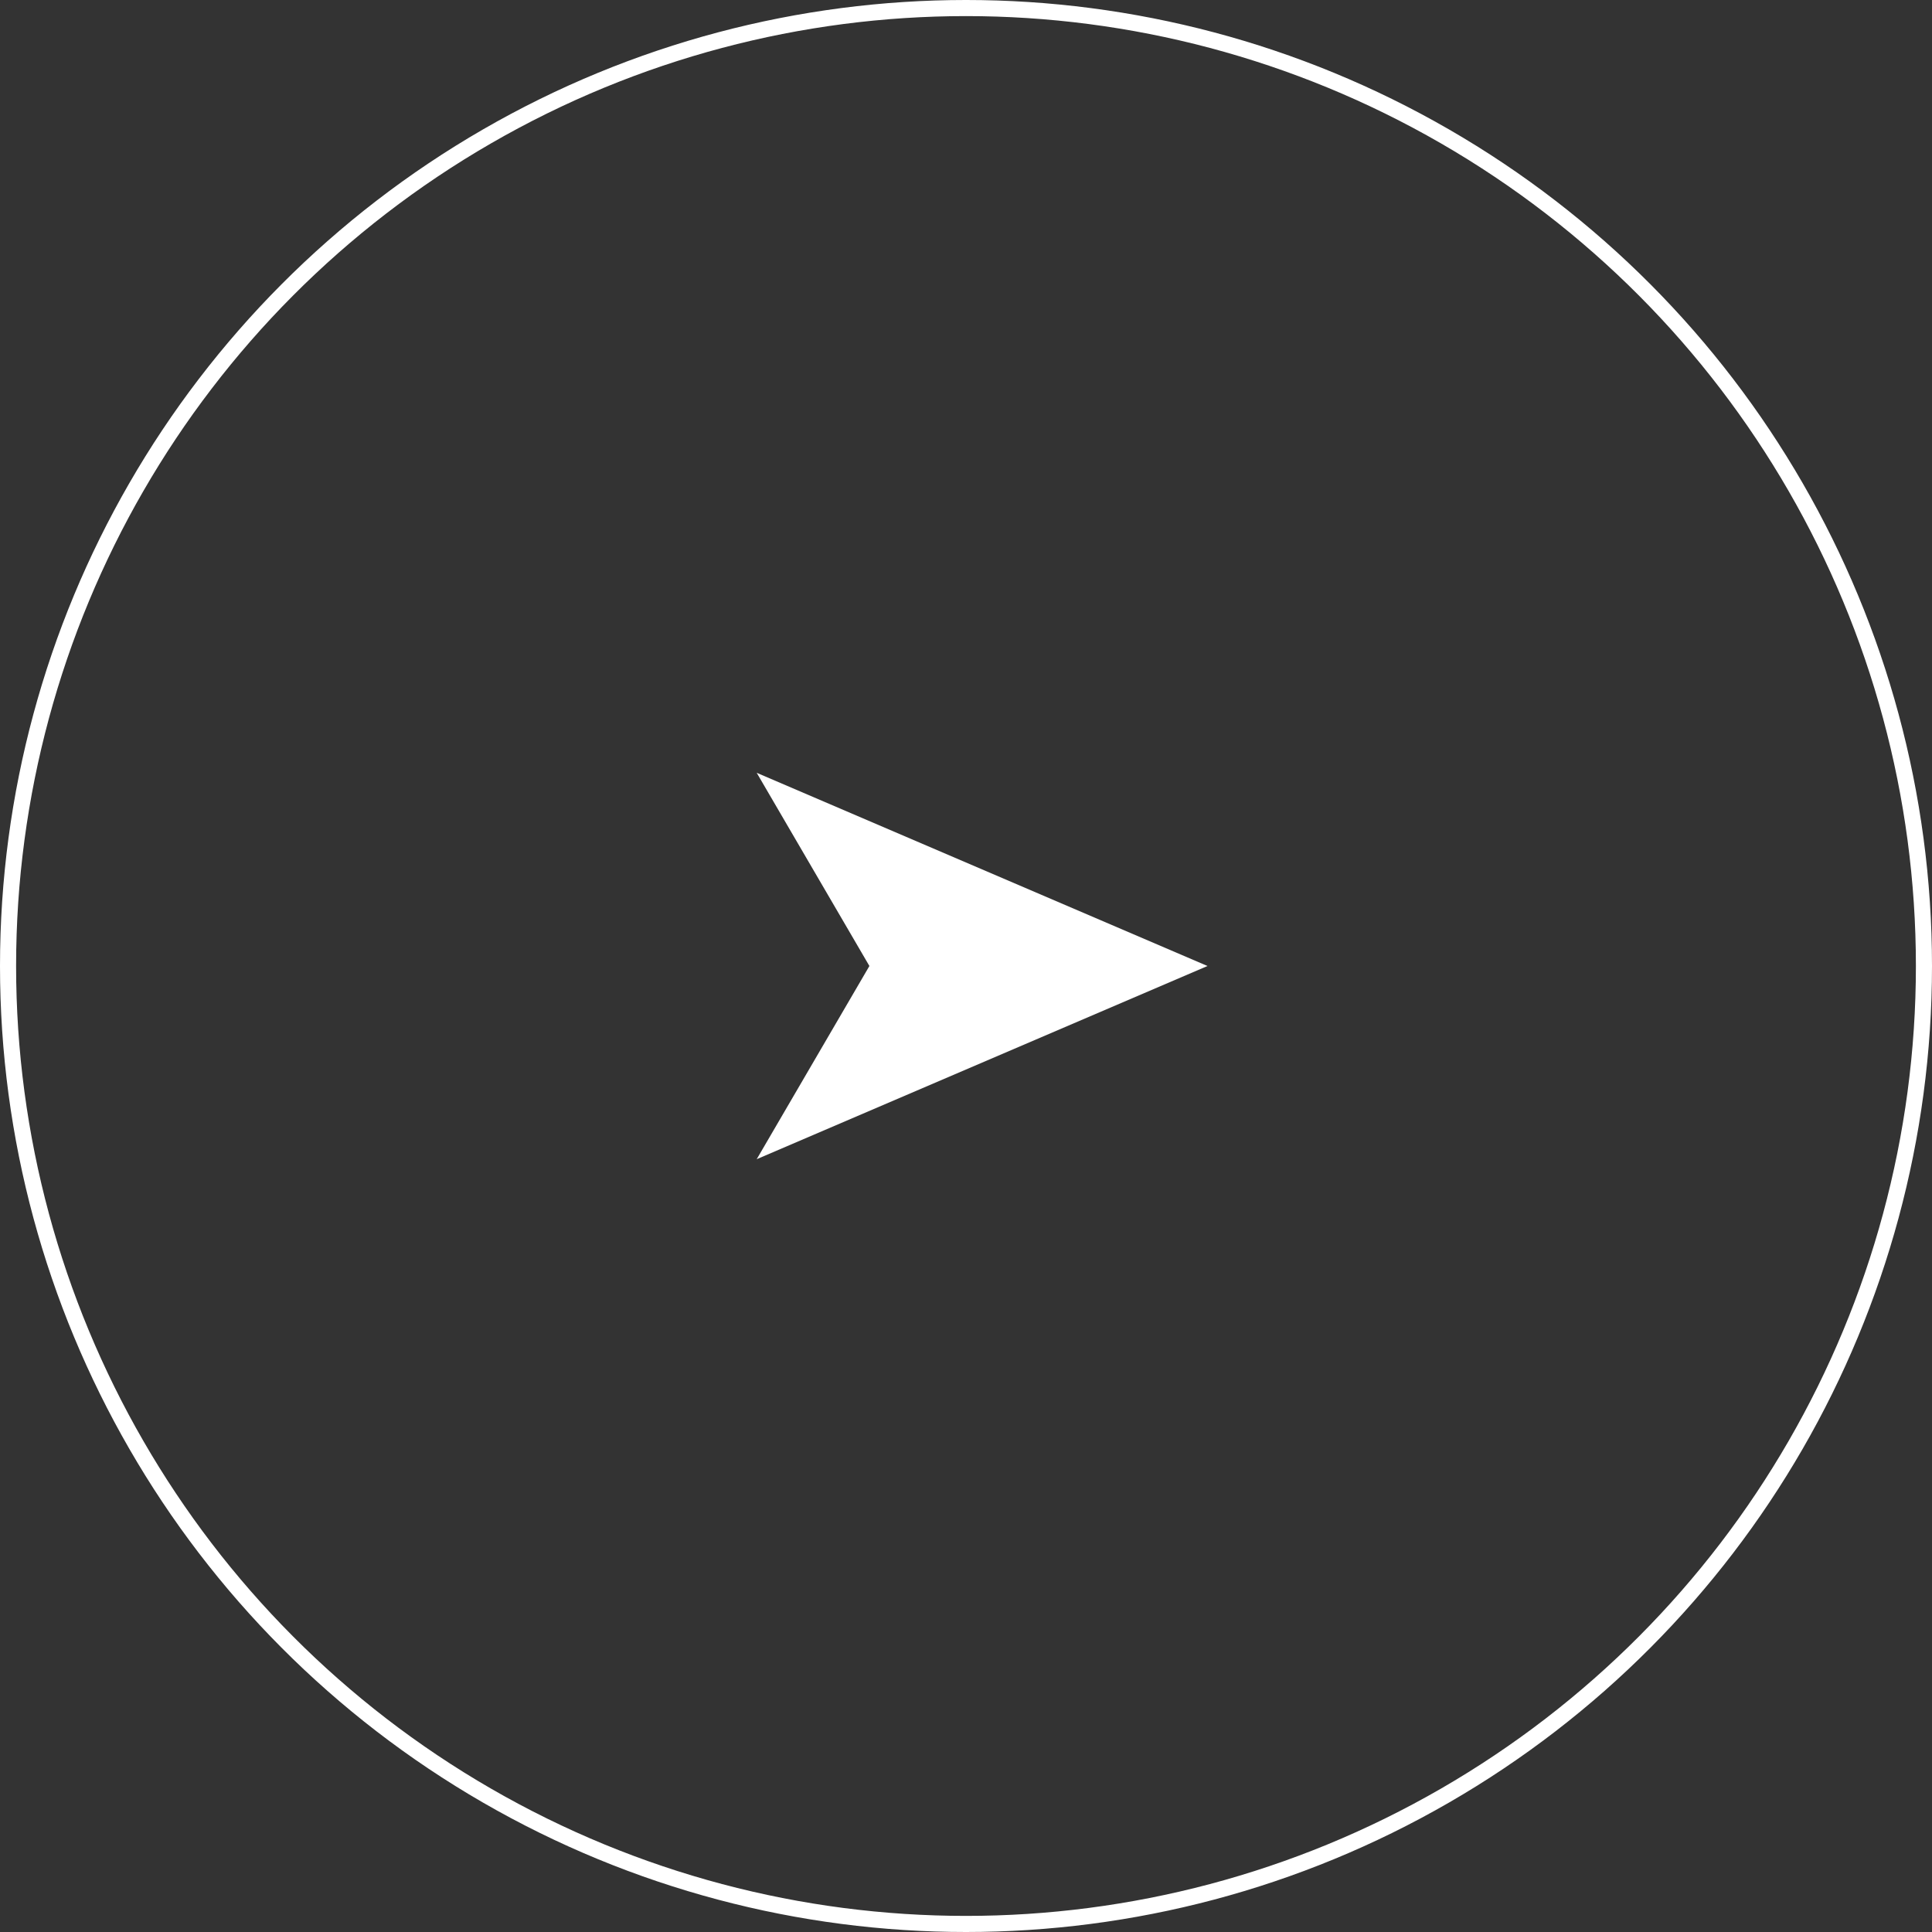
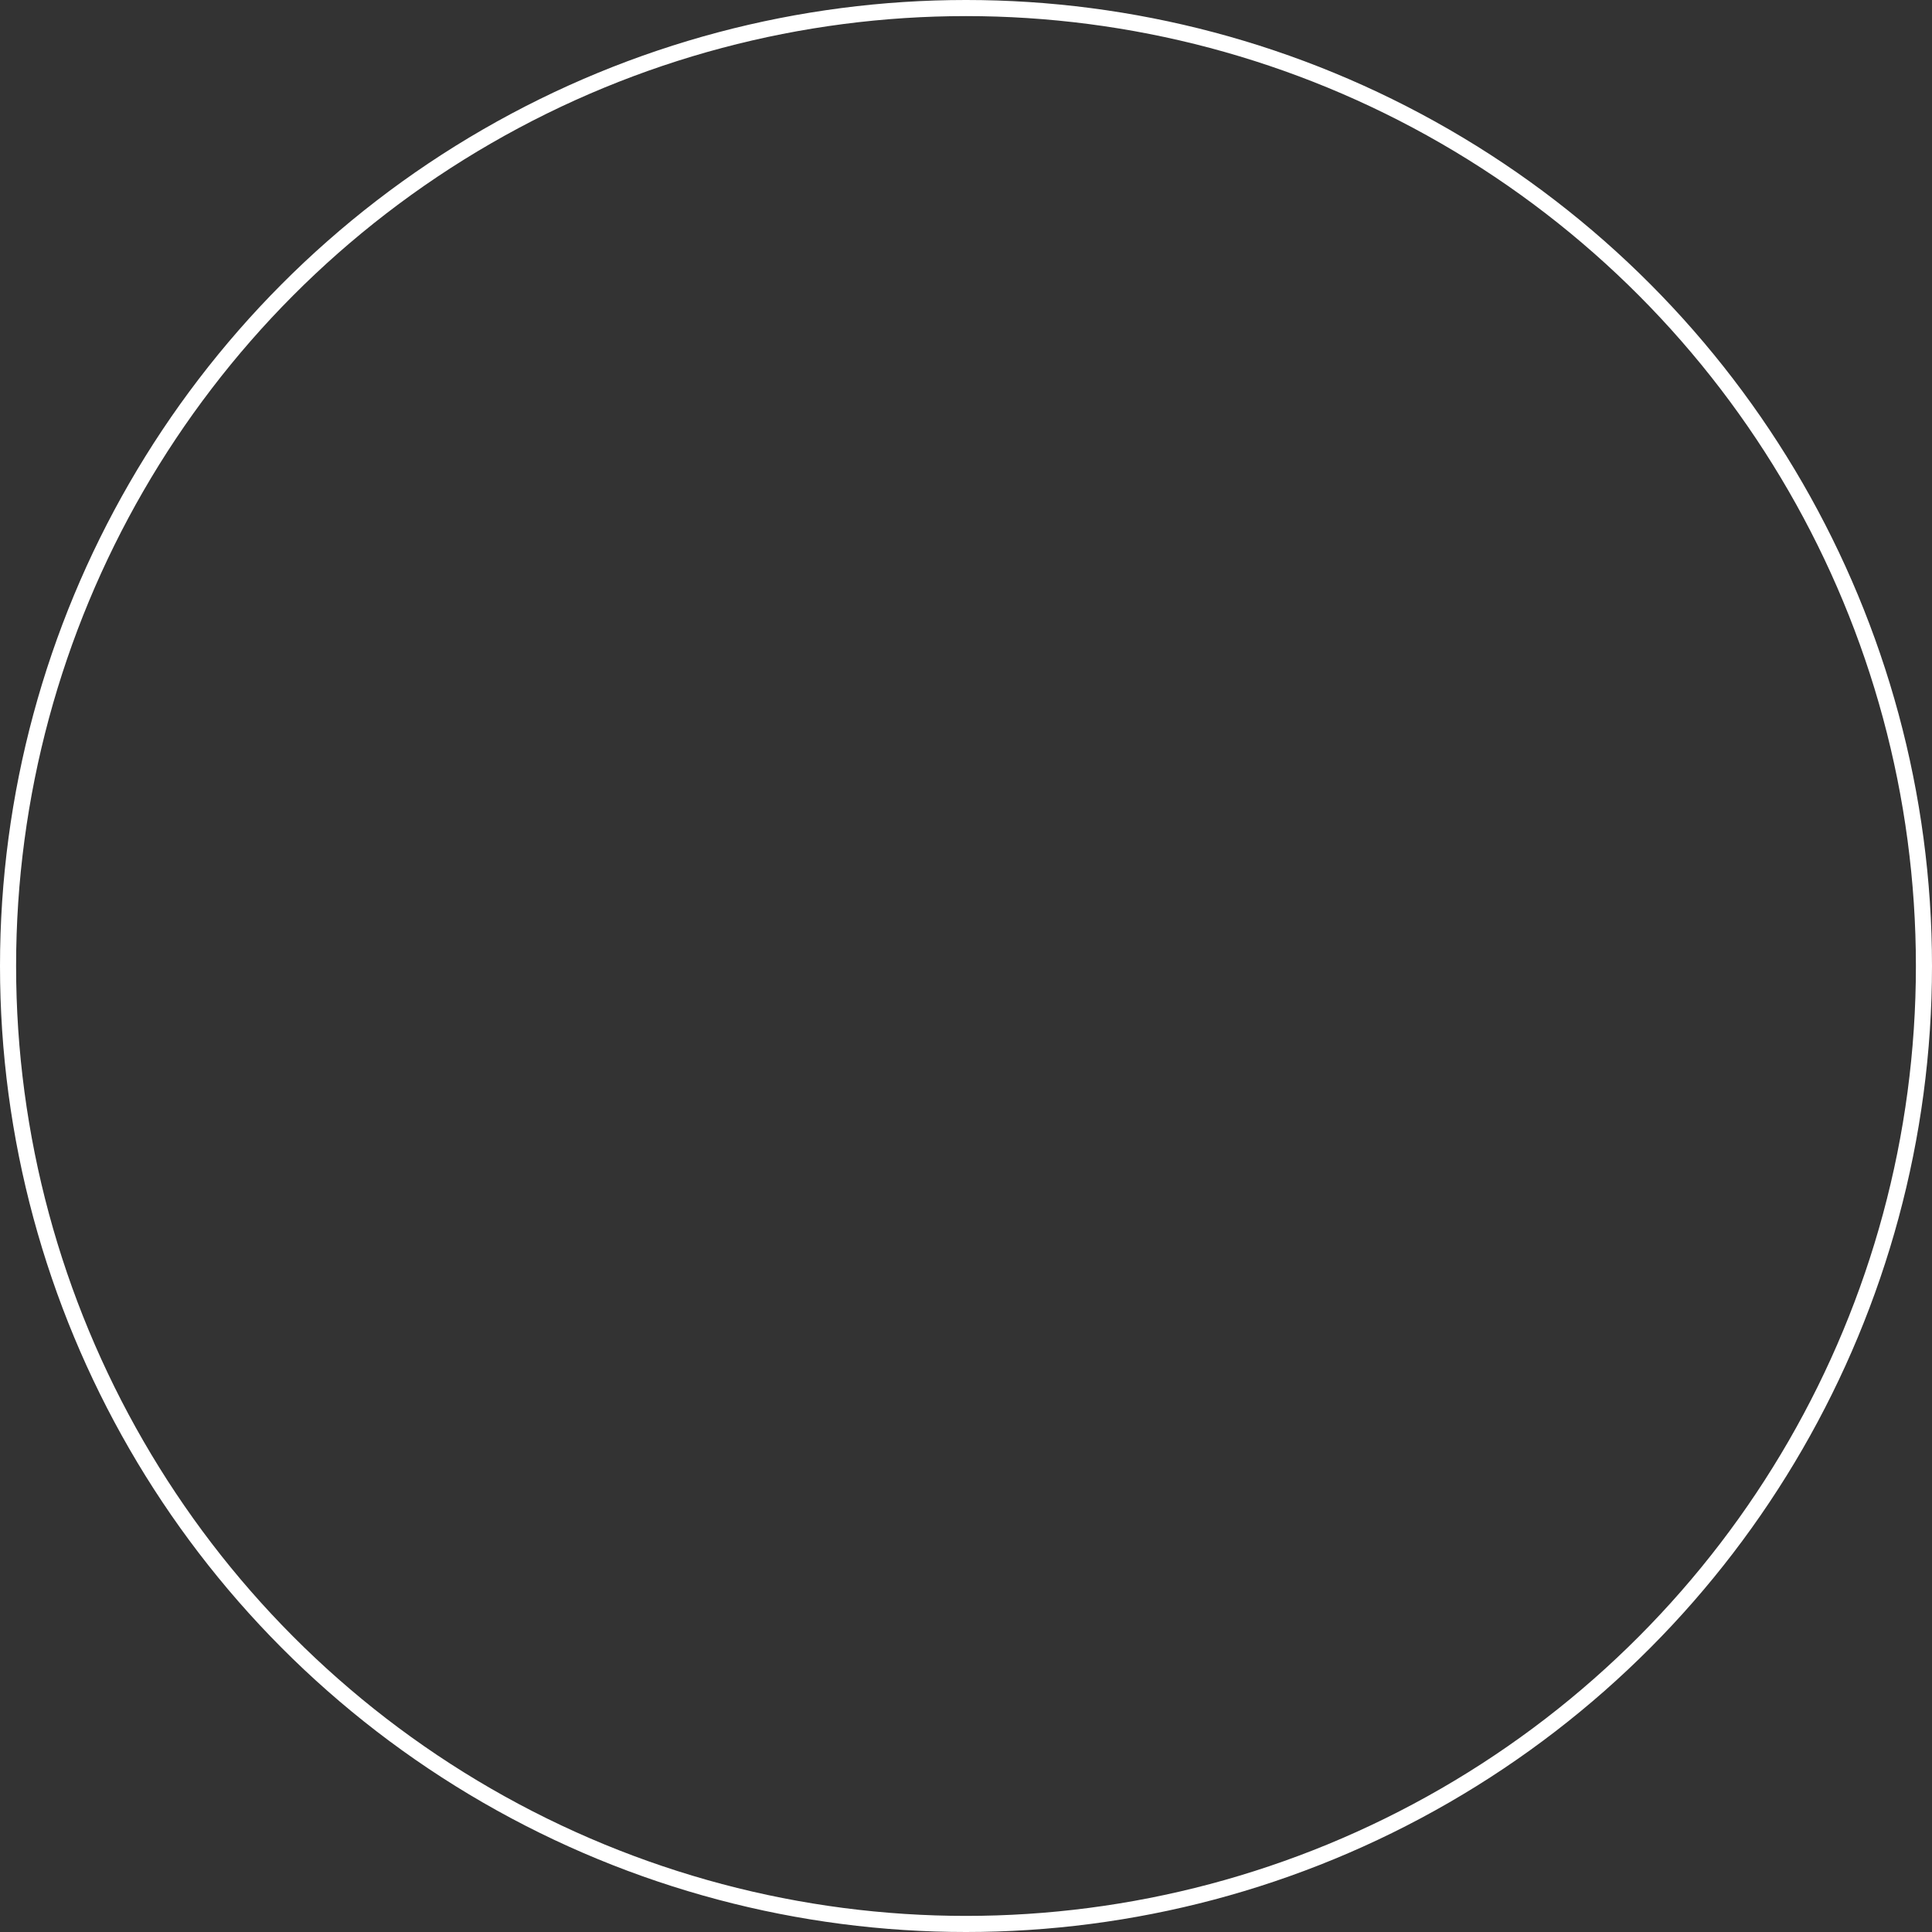
<svg xmlns="http://www.w3.org/2000/svg" width="120" height="120" viewBox="0 0 120 120">
  <rect x="0" y="0" width="120" height="120" fill="#333333" stroke="none" />
  <g id="btn-play" transform="translate(-623 -1860)">
    <g id="楕円形_13" data-name="楕円形 13" transform="translate(623 1860)" fill="none" stroke="#fff" stroke-width="1">
-       <circle cx="60" cy="60" r="60" stroke="none" />
      <circle cx="60" cy="60" r="59.5" fill="none" />
    </g>
-     <path id="パス_86" data-name="パス 86" d="M7,12,0,24,28,12,0,0Z" transform="translate(670 1908)" fill="#fff" />
  </g>
</svg>